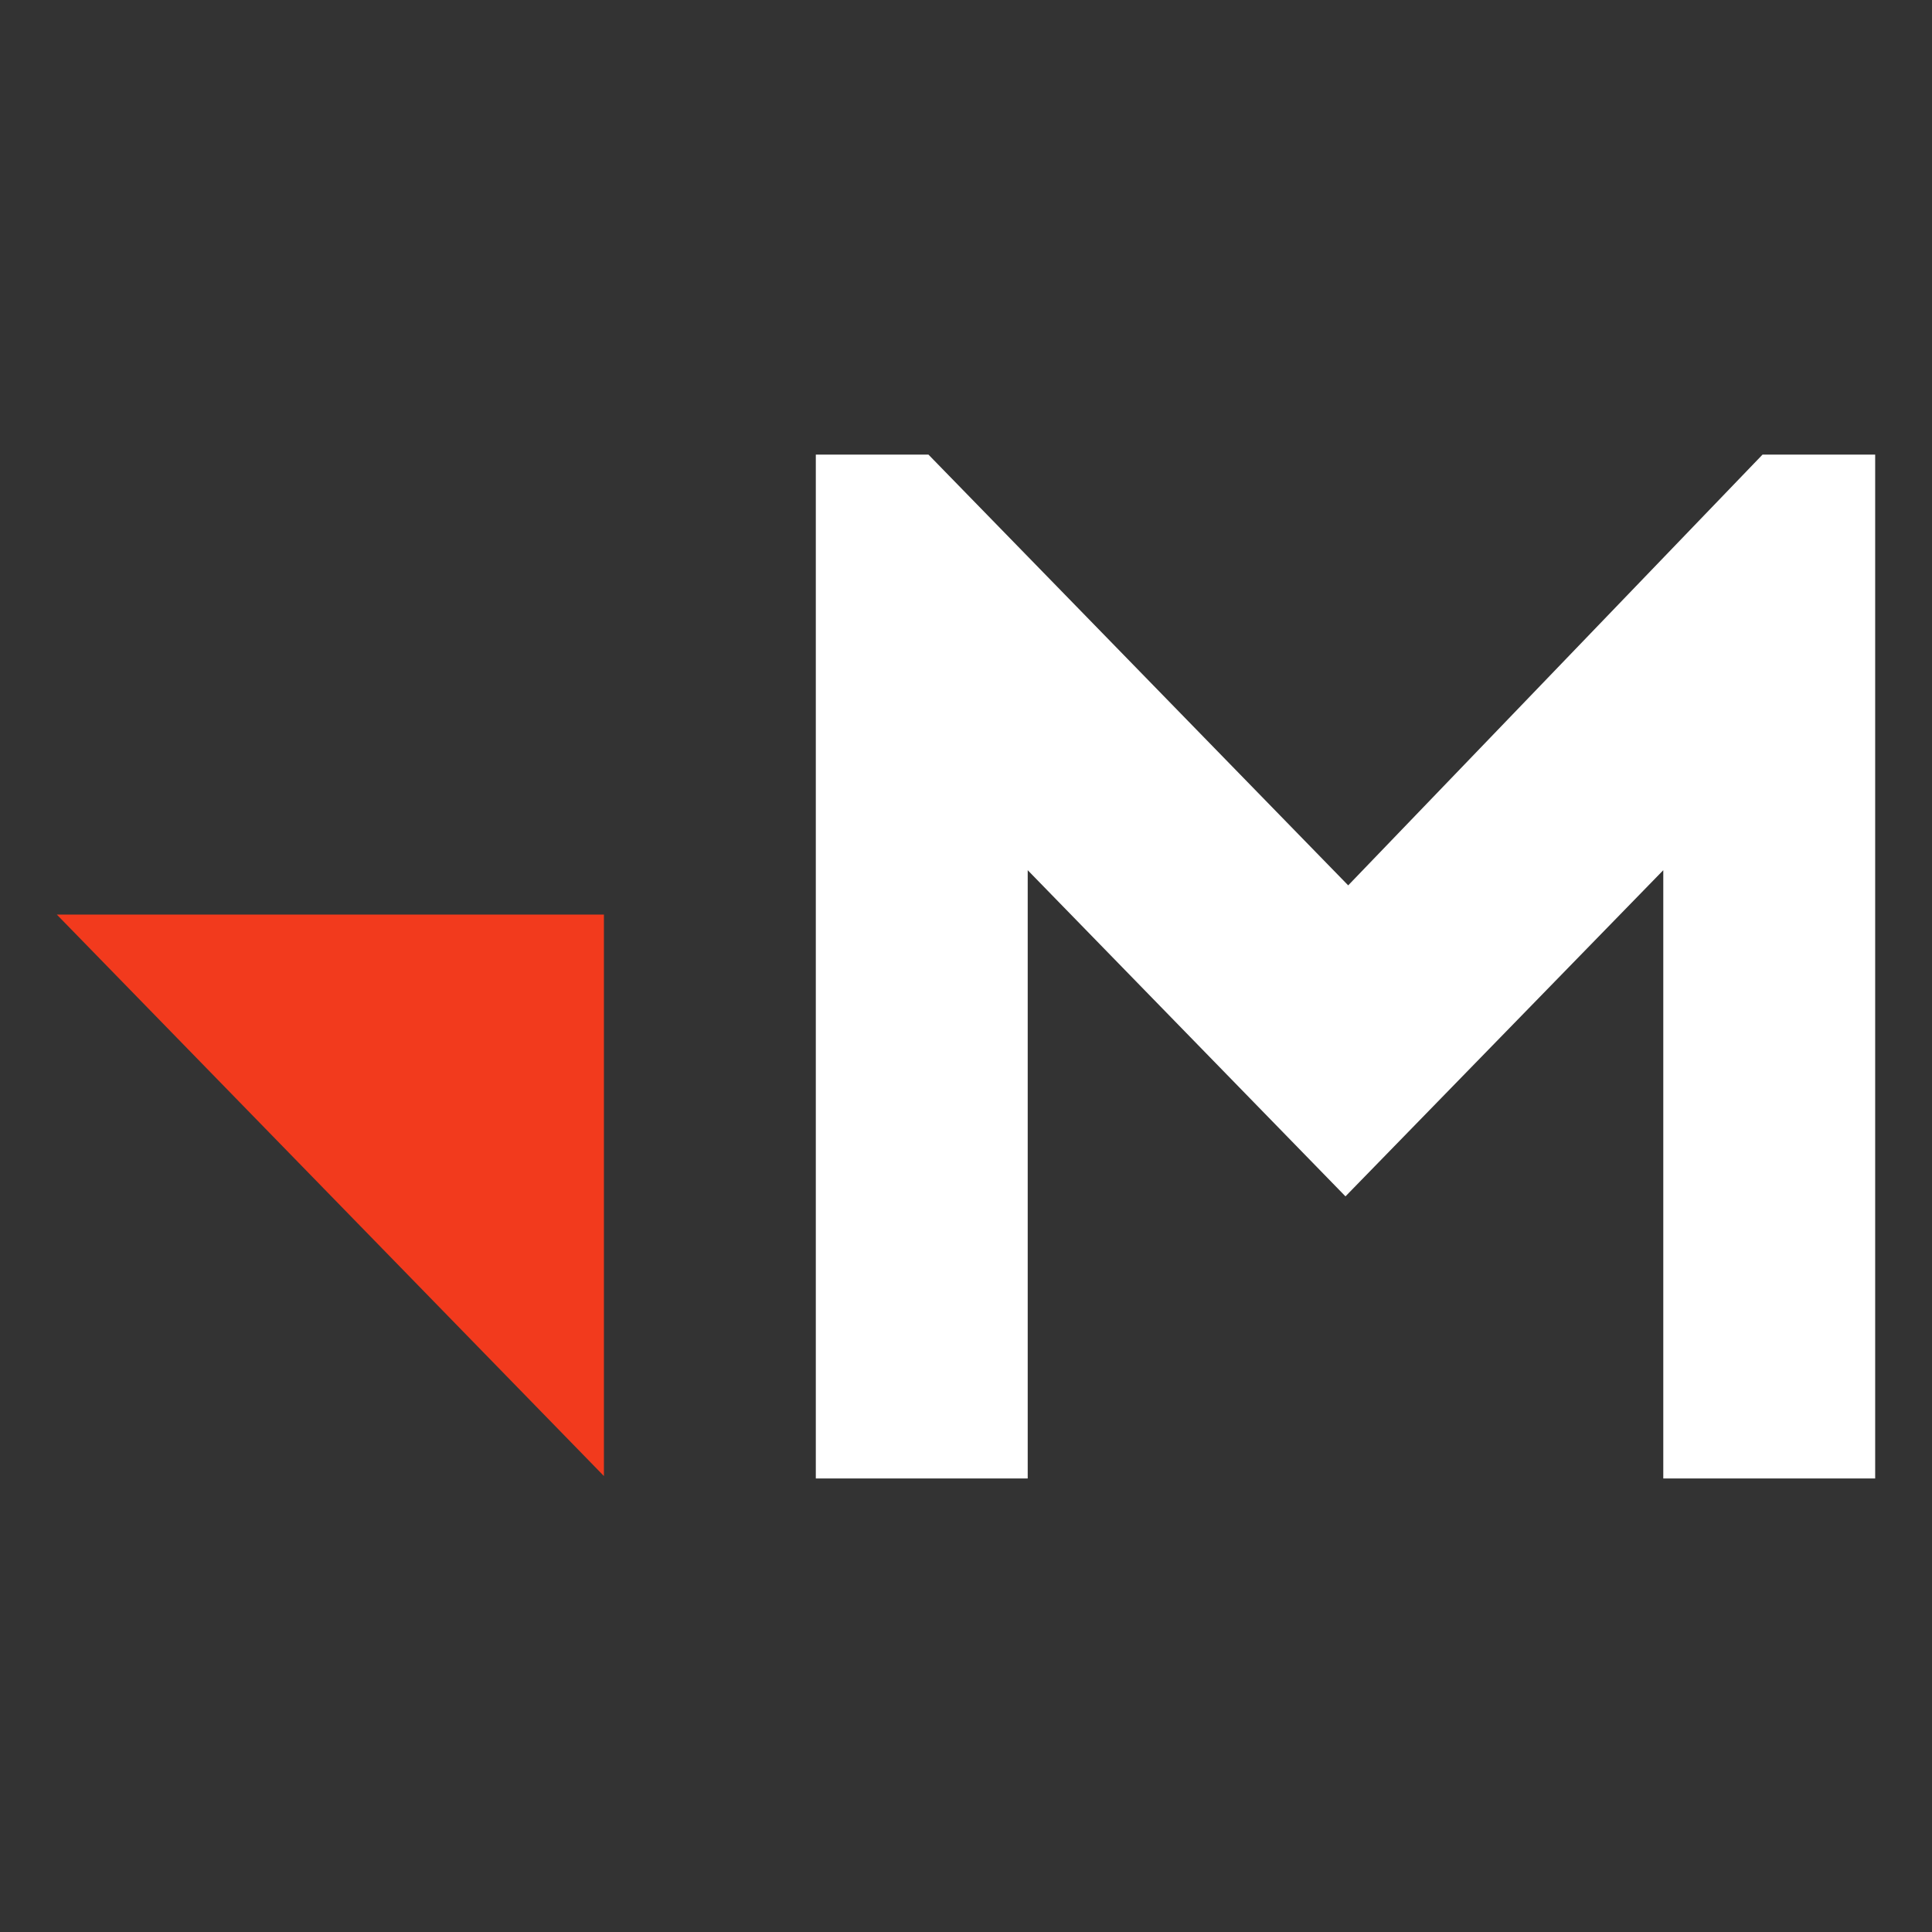
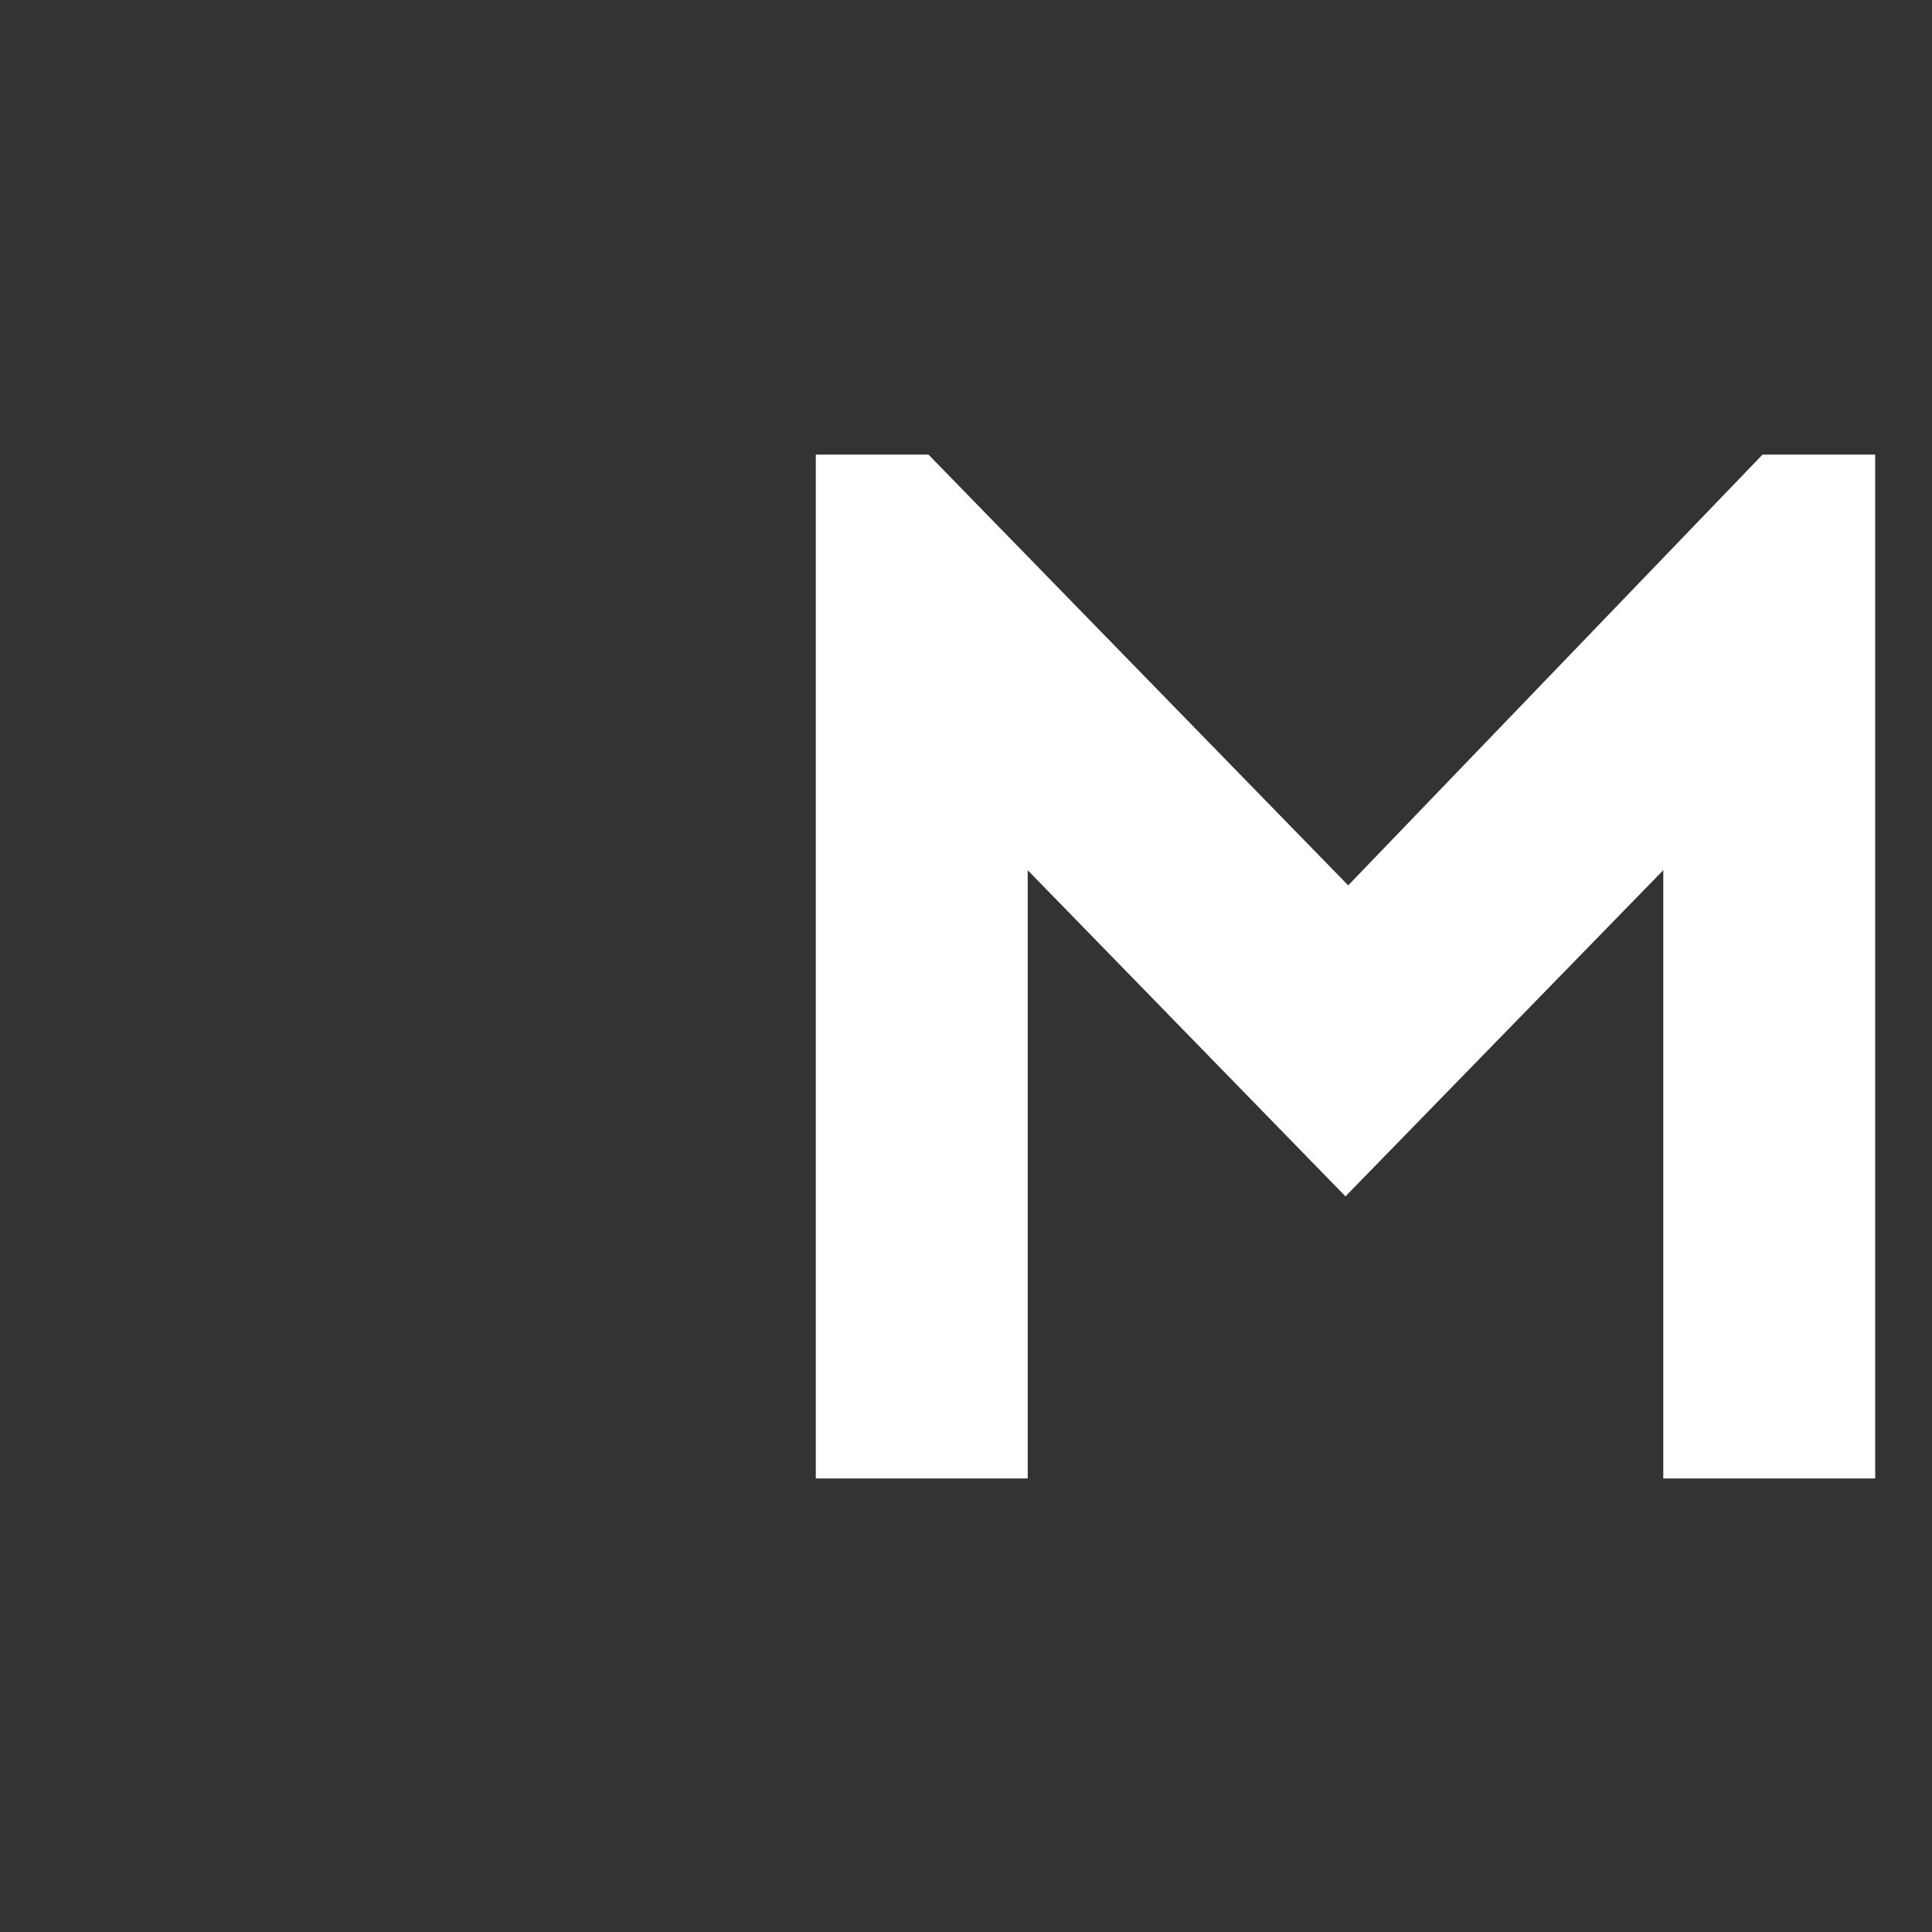
<svg xmlns="http://www.w3.org/2000/svg" width="34" height="34" viewBox="0 0 34 34" fill="none">
  <rect x="0" y="0" width="34" height="34" fill="#333333" stroke="none" />
-   <path d="M10.628 16.095H1L10.628 25.976V16.095Z" fill="#F23A1D" />
-   <path d="M33 26.019H29.271V15.314L23.678 21.054L18.086 15.314V26.019H14.357V8H16.339L23.726 15.581L31.018 8H33V26.019Z" fill="white" />
+   <path d="M33 26.019H29.271V15.314L23.678 21.054L18.086 15.314V26.019H14.357V8H16.339L23.726 15.581L31.018 8H33V26.019" fill="white" />
</svg>